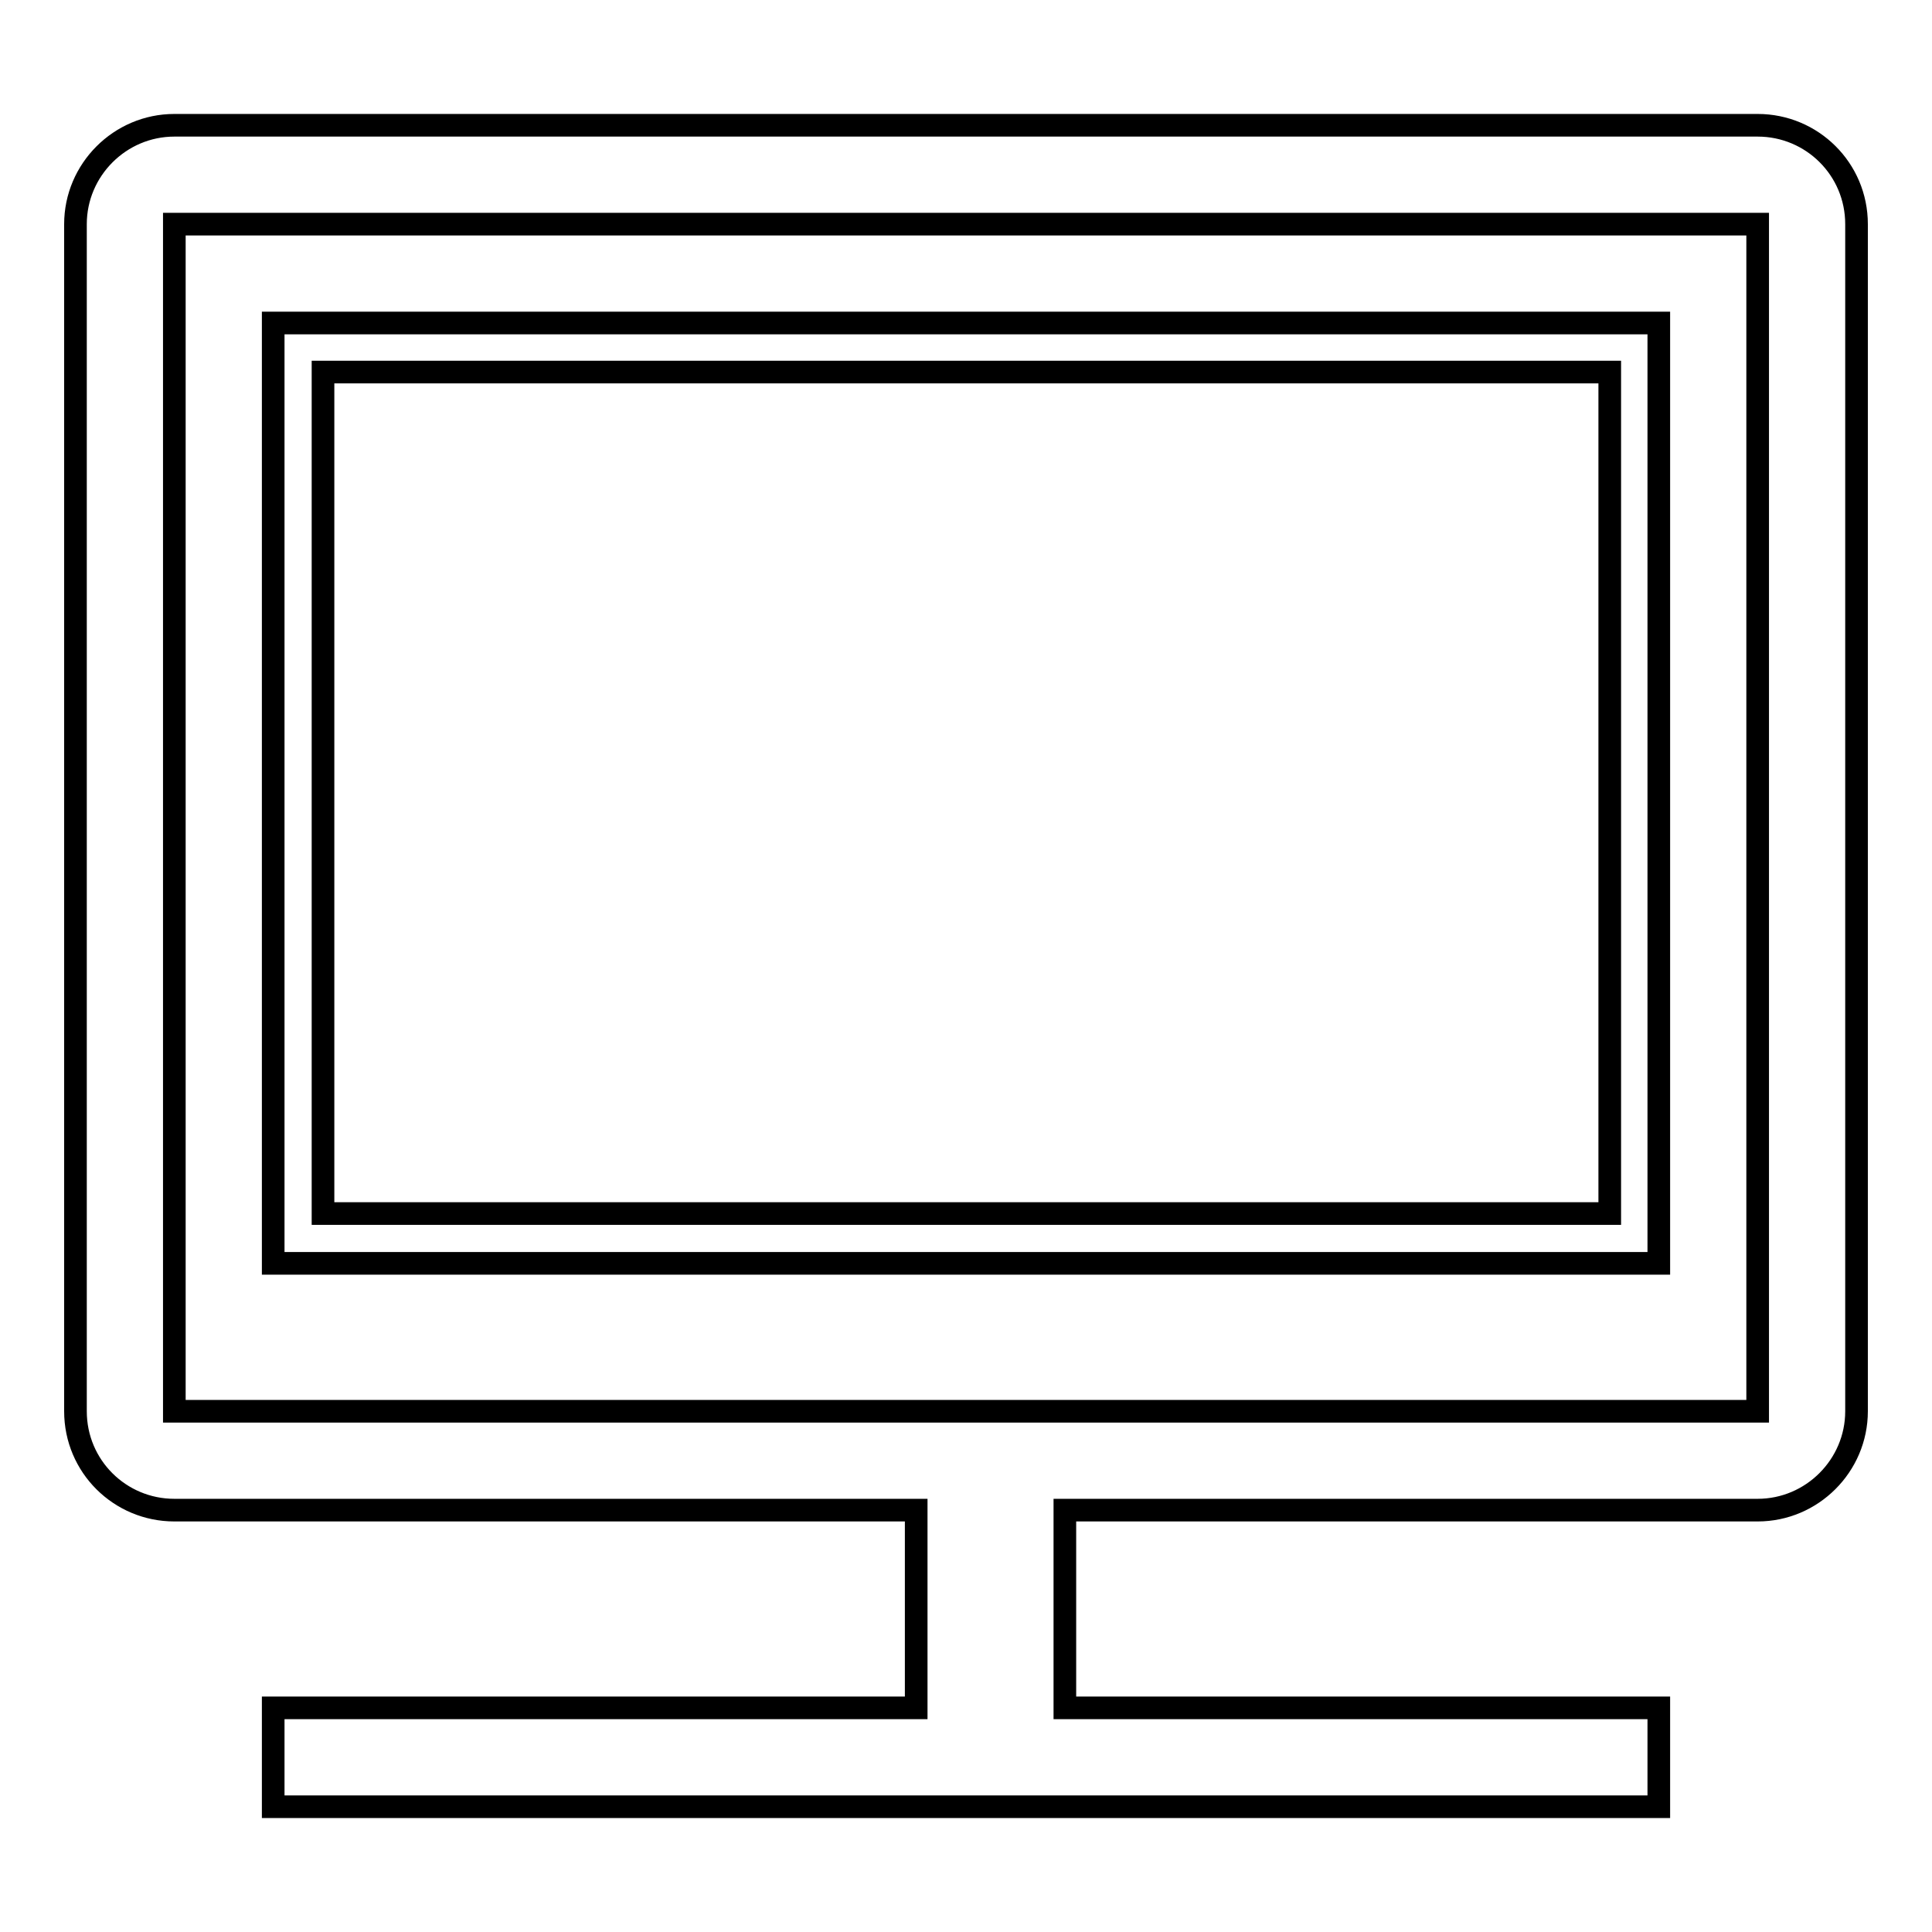
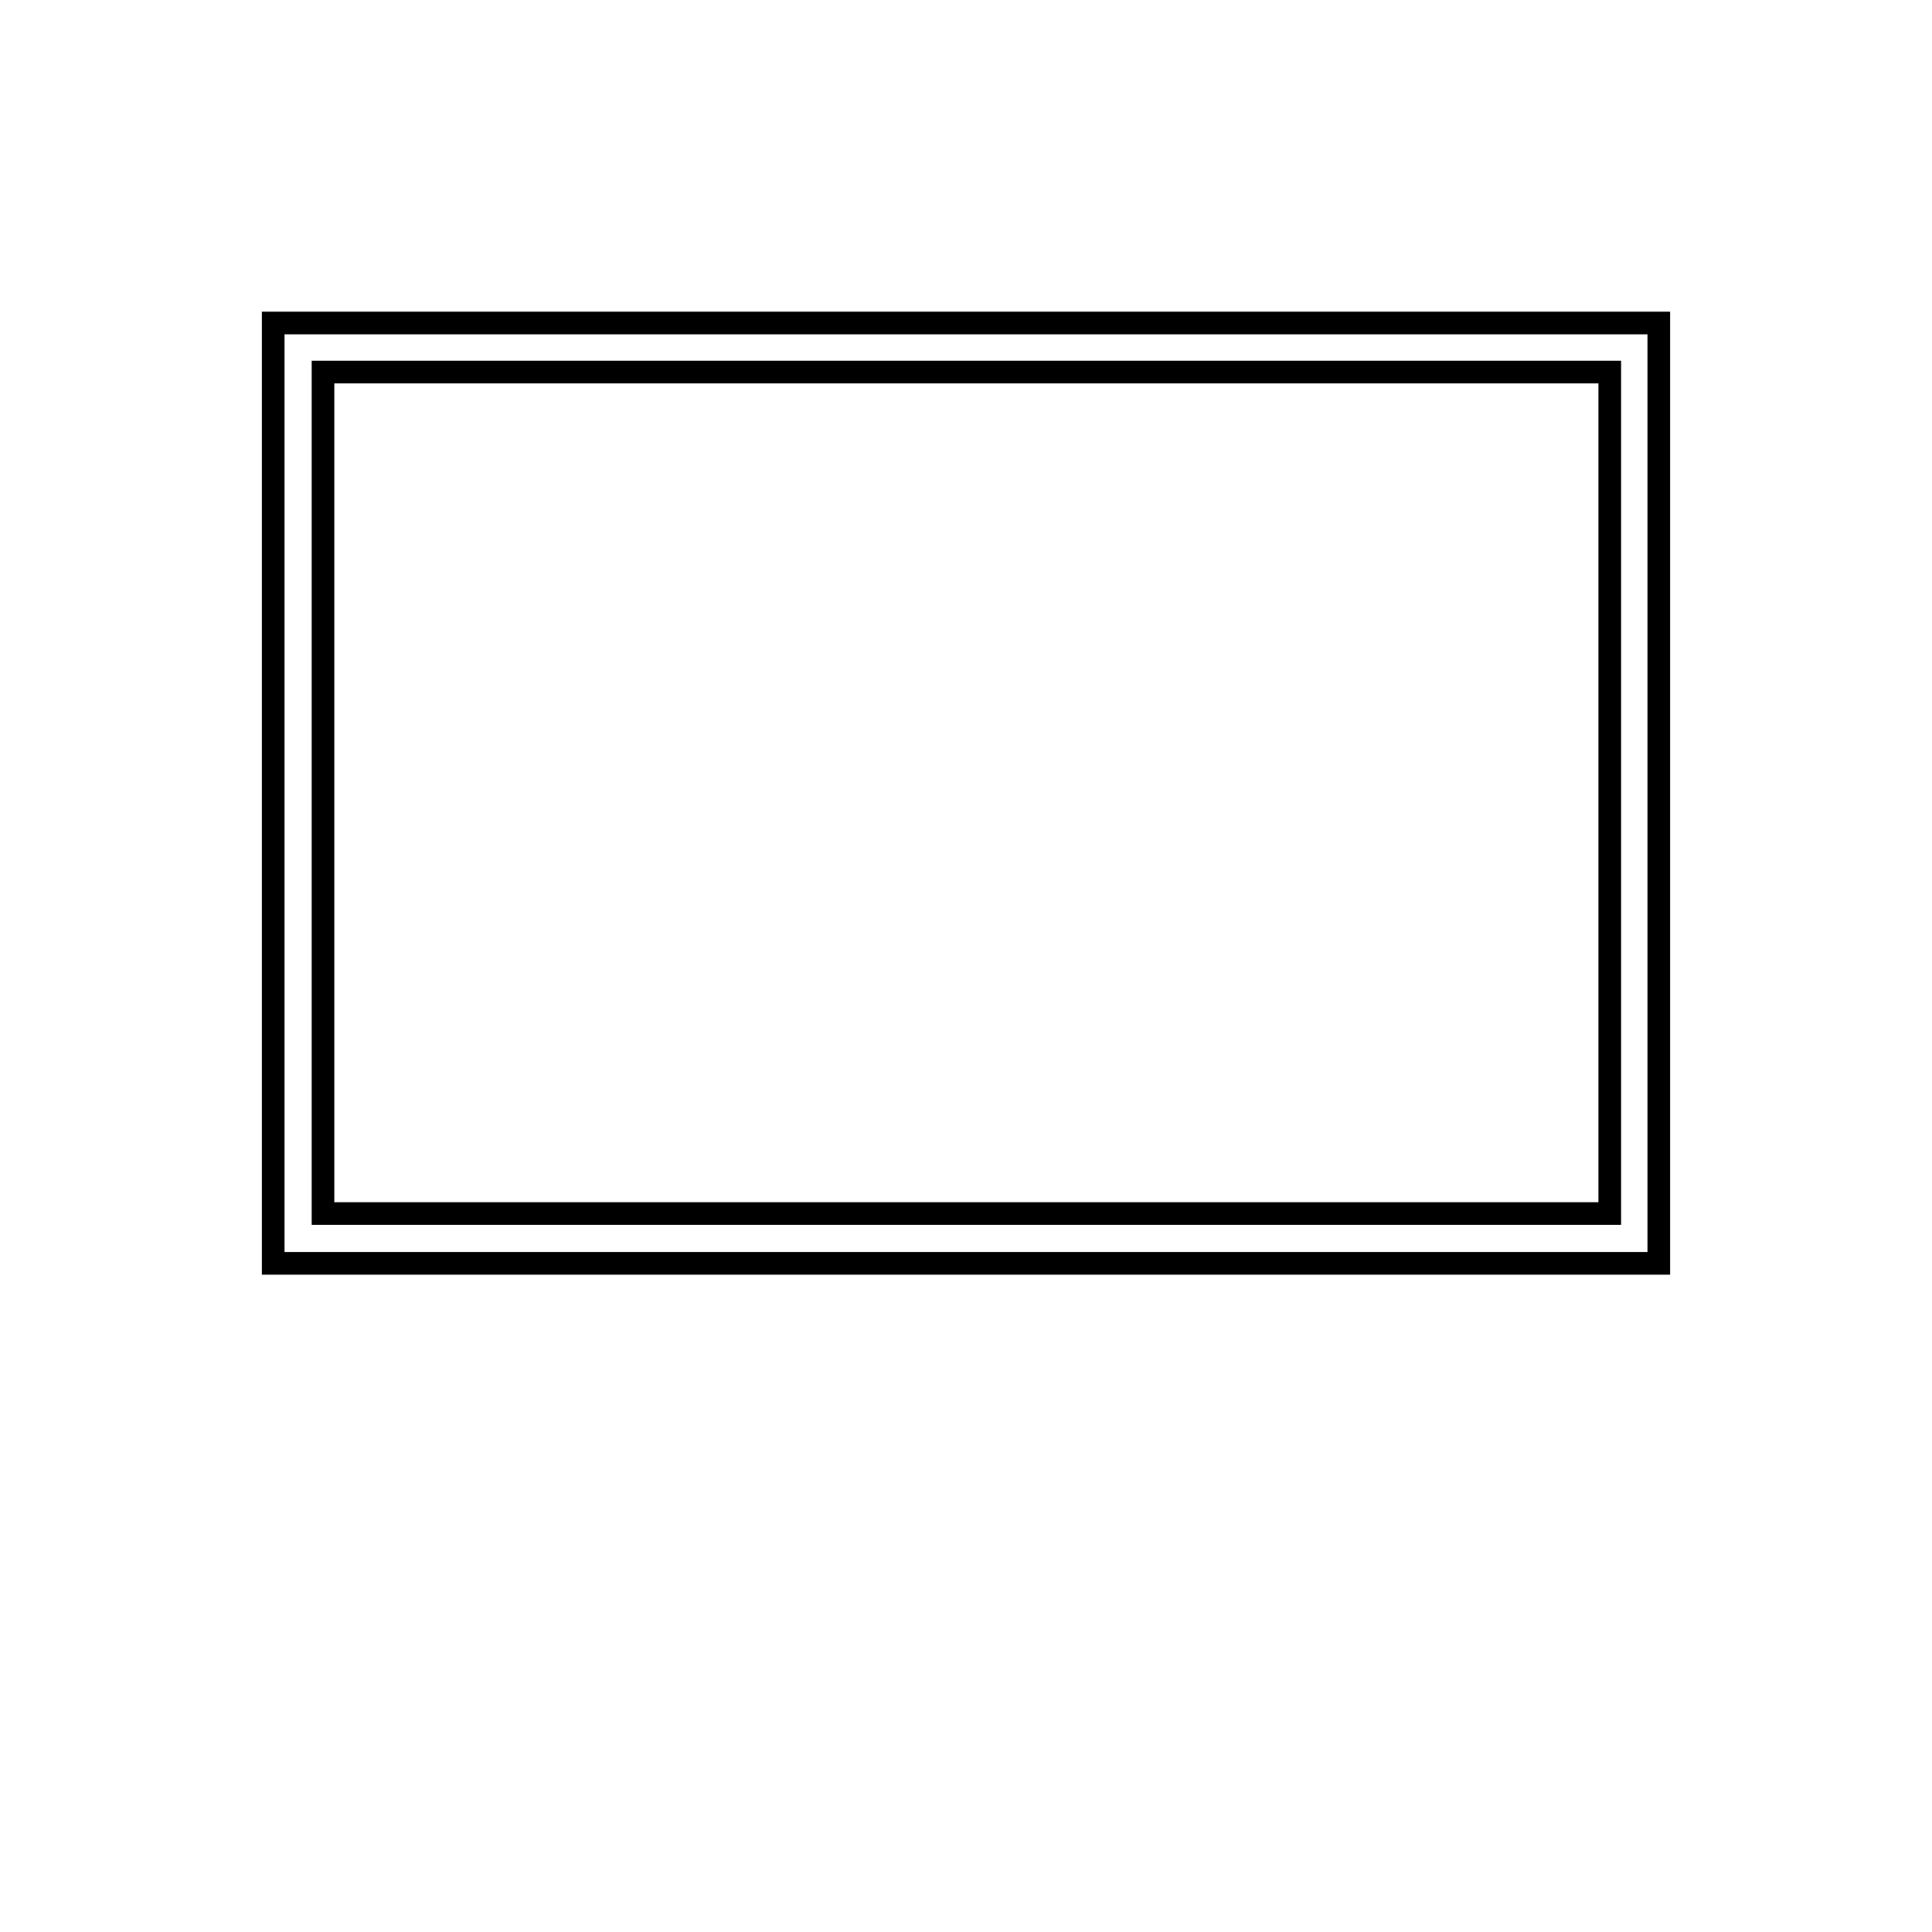
<svg xmlns="http://www.w3.org/2000/svg" version="1.1" x="0px" y="0px" viewBox="0 0 256 256" enable-background="new 0 0 256 256" xml:space="preserve">
  <g>
    <g>
-       <path stroke-width="3" fill-opacity="0" stroke="#000000" d="M23.1,29.7h209.8V187H23.1V29.7z" />
      <path stroke-width="3" fill-opacity="0" stroke="#000000" d="M36.2,42.8v124.6h183.6V42.8H36.2z M213.2,160.8H42.8V49.3h170.5V160.8z" />
-       <path stroke-width="3" fill-opacity="0" stroke="#000000" d="M232.9,16.6H23.1c-7.2,0-13.1,5.9-13.1,13.1V187c0,7.3,5.9,13.1,13.1,13.1h98.3v26.2H36.2v13.1h183.6v-13.1h-78.7v-26.2h91.8c7.2,0,13.1-5.9,13.1-13.1V29.7C246,22.4,240.1,16.6,232.9,16.6z" />
    </g>
  </g>
</svg>